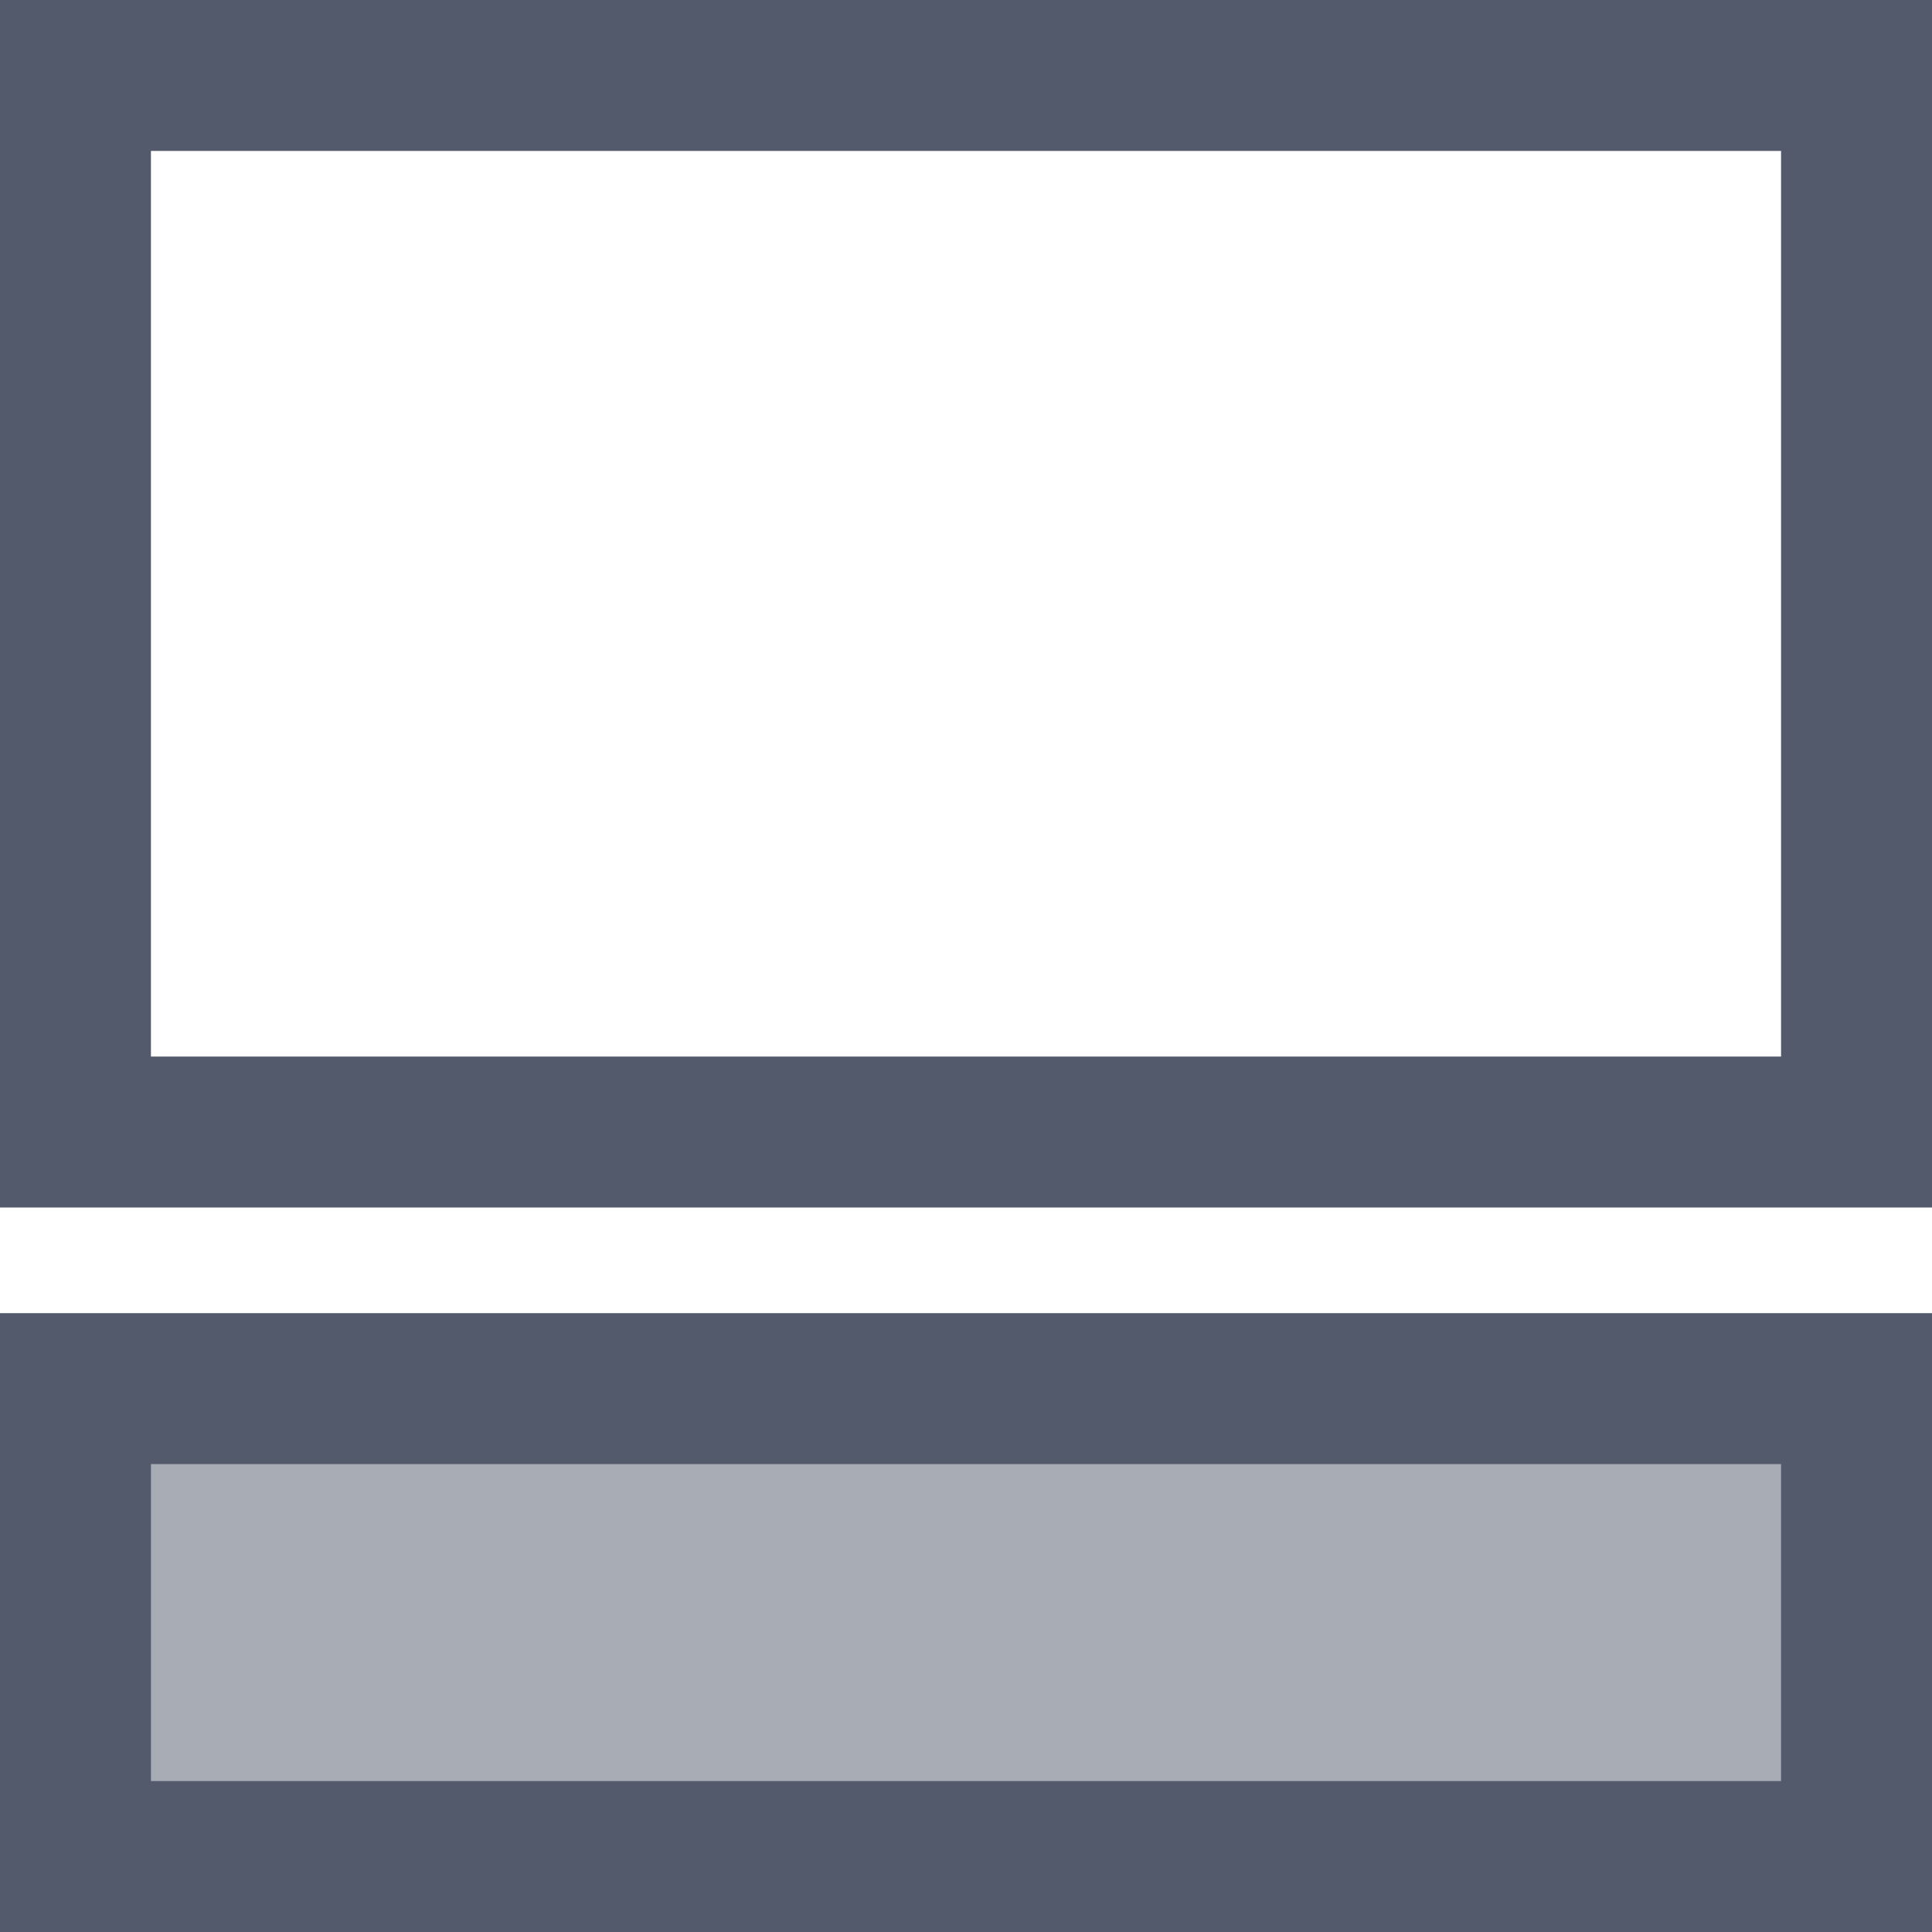
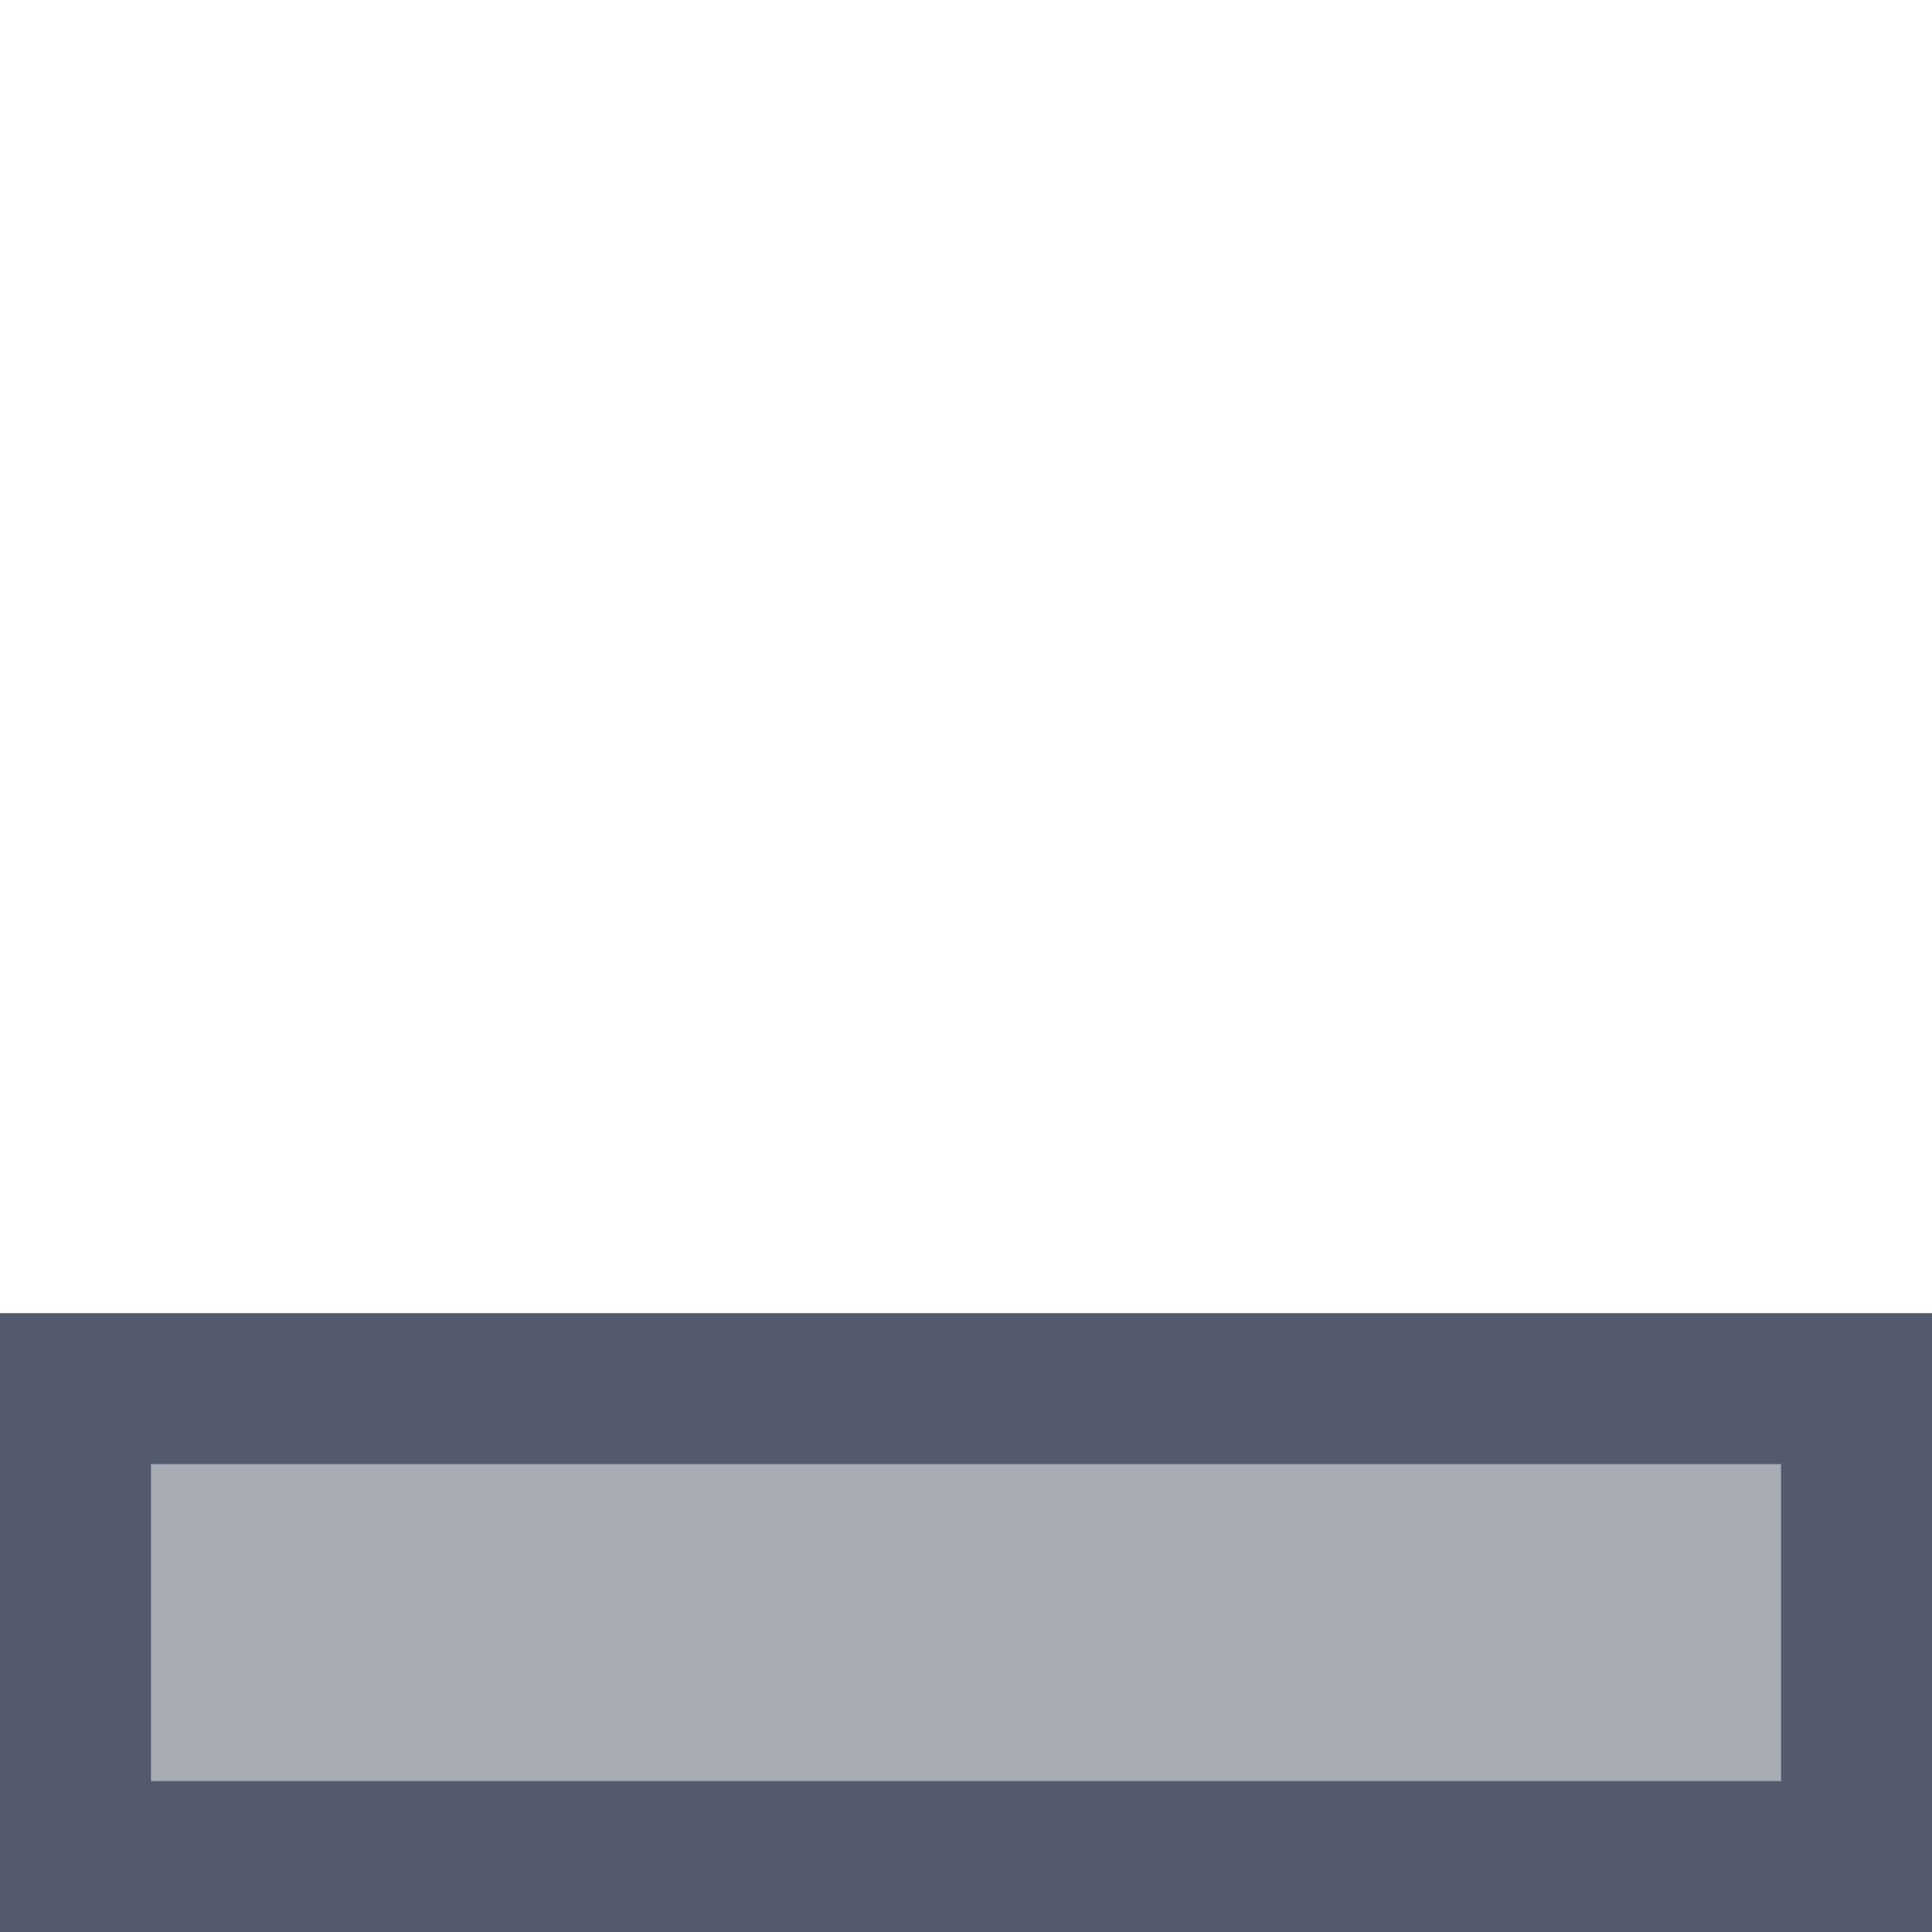
<svg xmlns="http://www.w3.org/2000/svg" width="128px" height="128px" viewBox="0 0 128 128" version="1.1">
  <title>maka_icon_kb-footer</title>
  <g id="Page-3" stroke="none" stroke-width="1" fill="none" fill-rule="evenodd">
    <g id="Sketch!!03" transform="translate(-1295, -1229)" stroke="#525A6C" stroke-width="10">
      <g id="footer" transform="translate(1295, 1229)">
        <rect id="Rectangle-Copy-3" fill-opacity="0.5" fill="#525A6C" x="5" y="92" width="118" height="31" />
-         <rect id="Rectangle-Copy" x="5" y="5" width="118" height="70" />
      </g>
    </g>
  </g>
</svg>